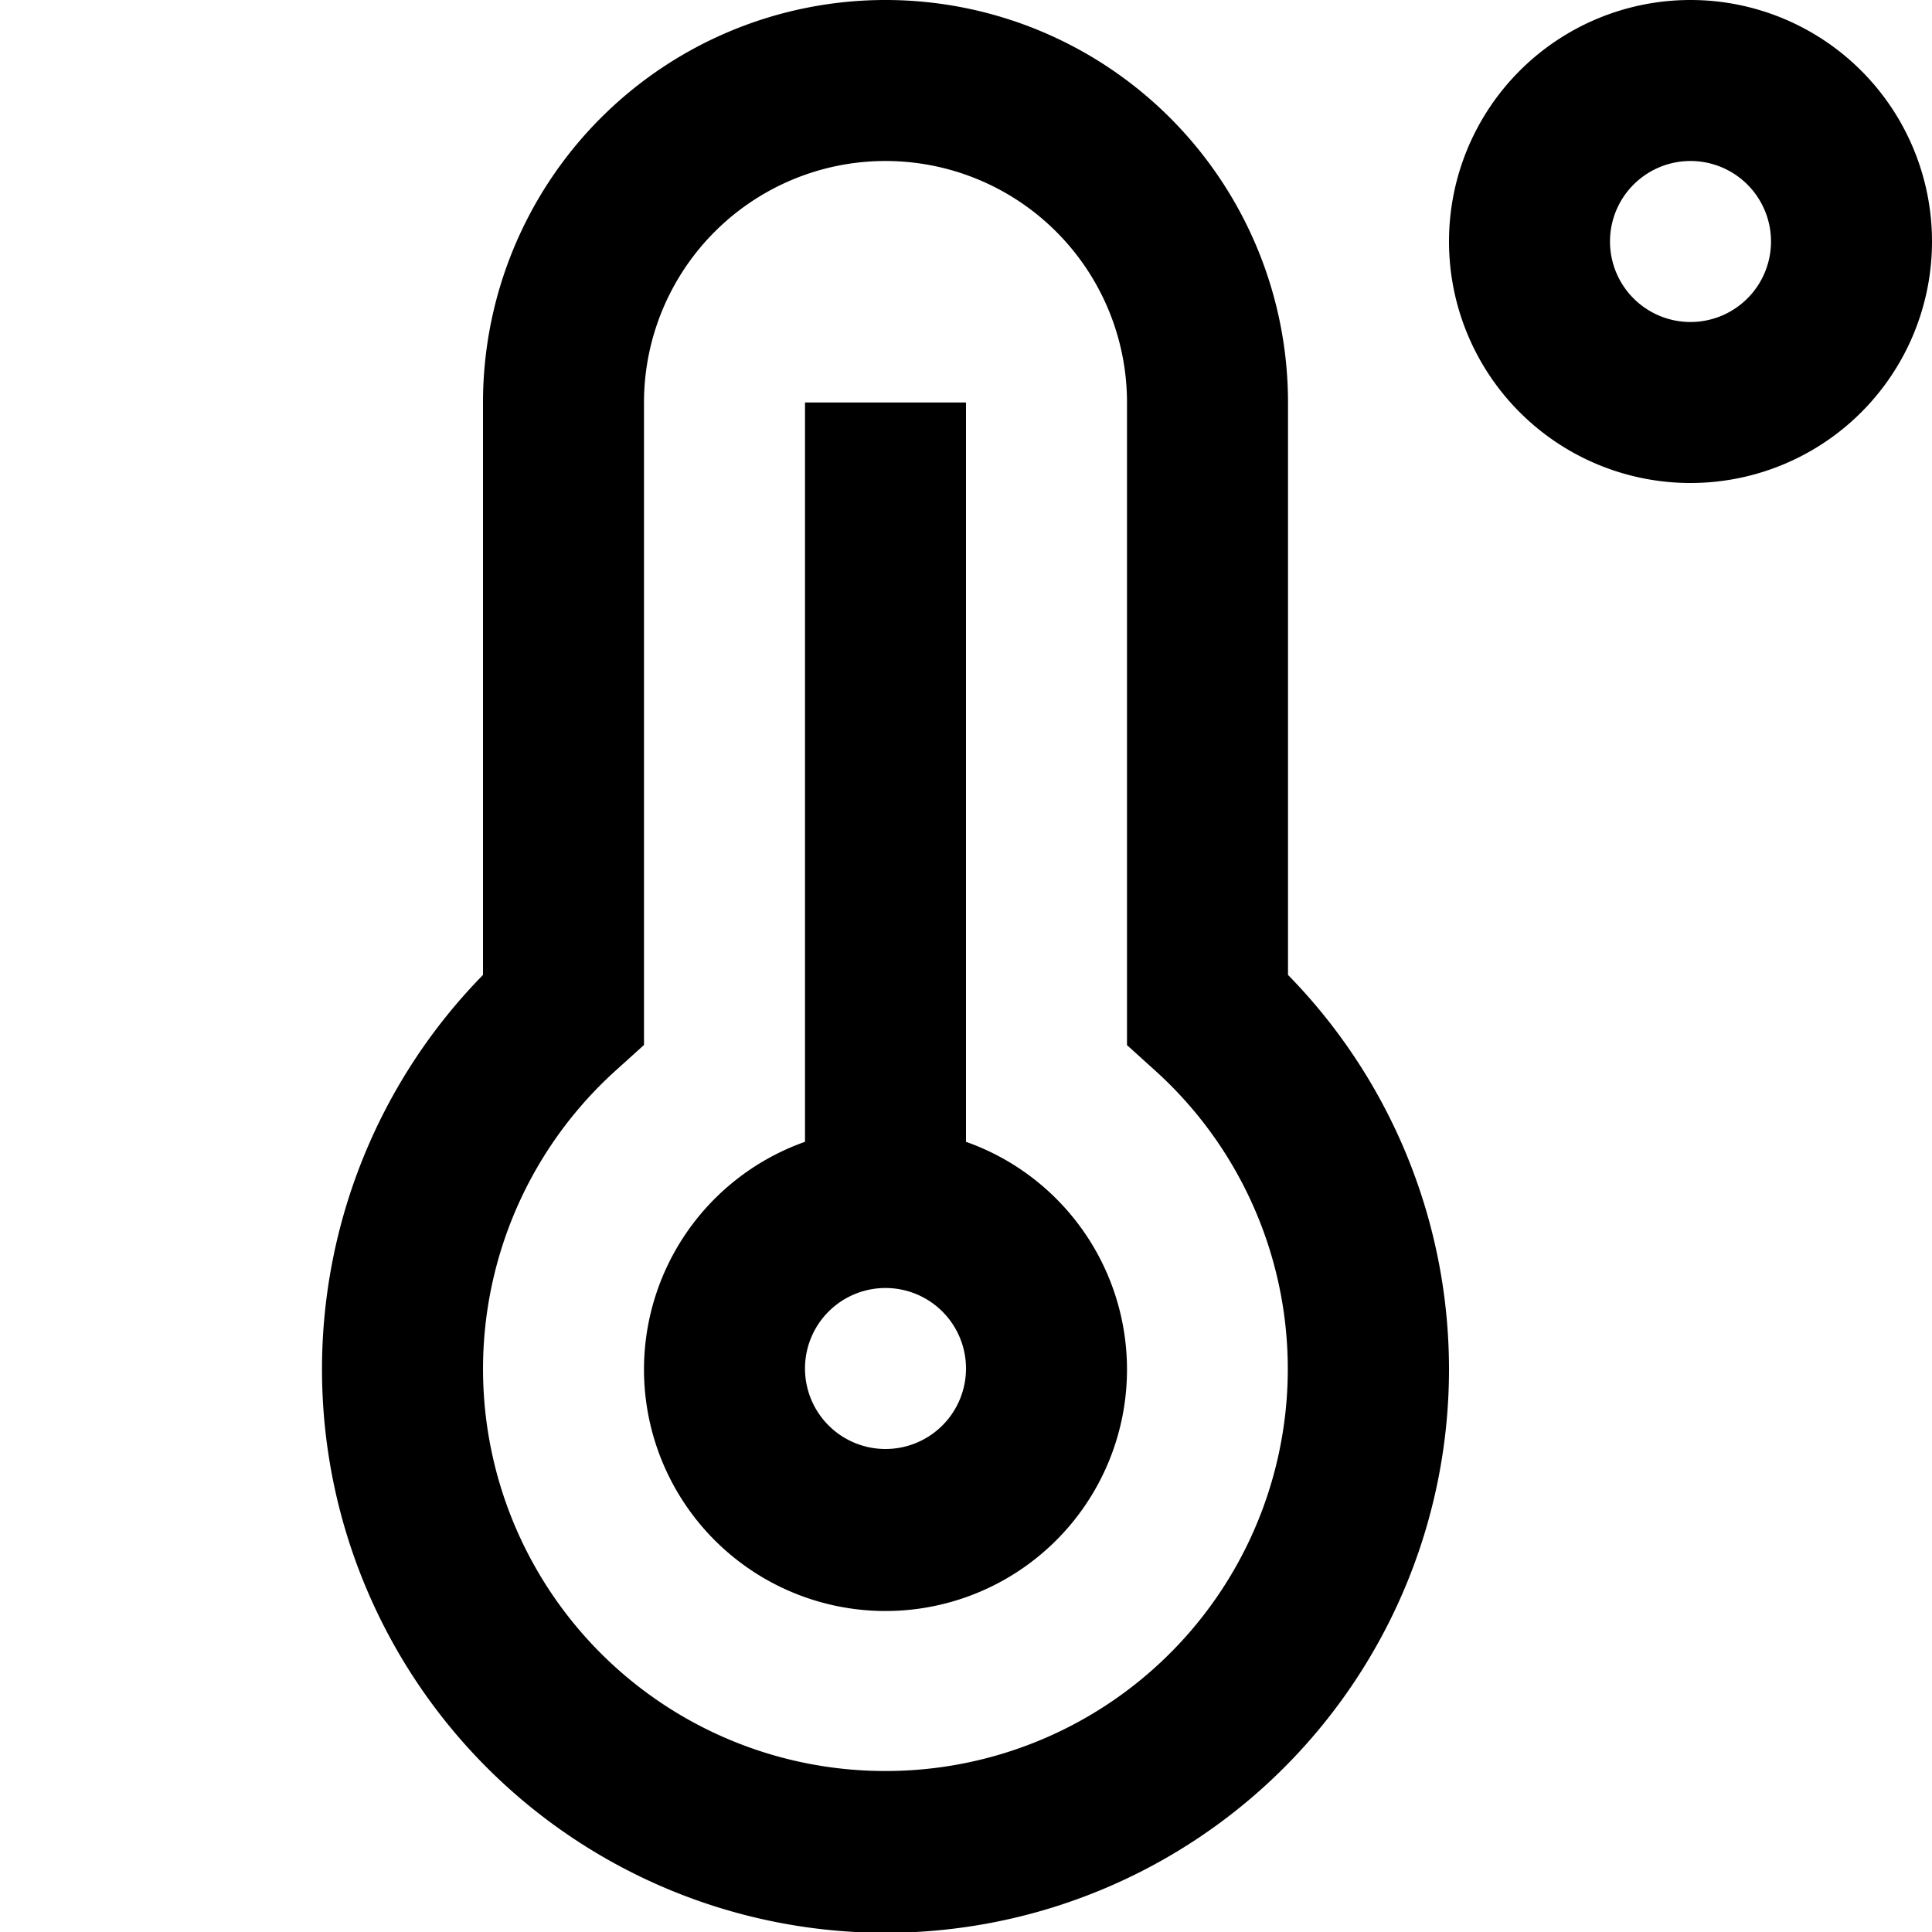
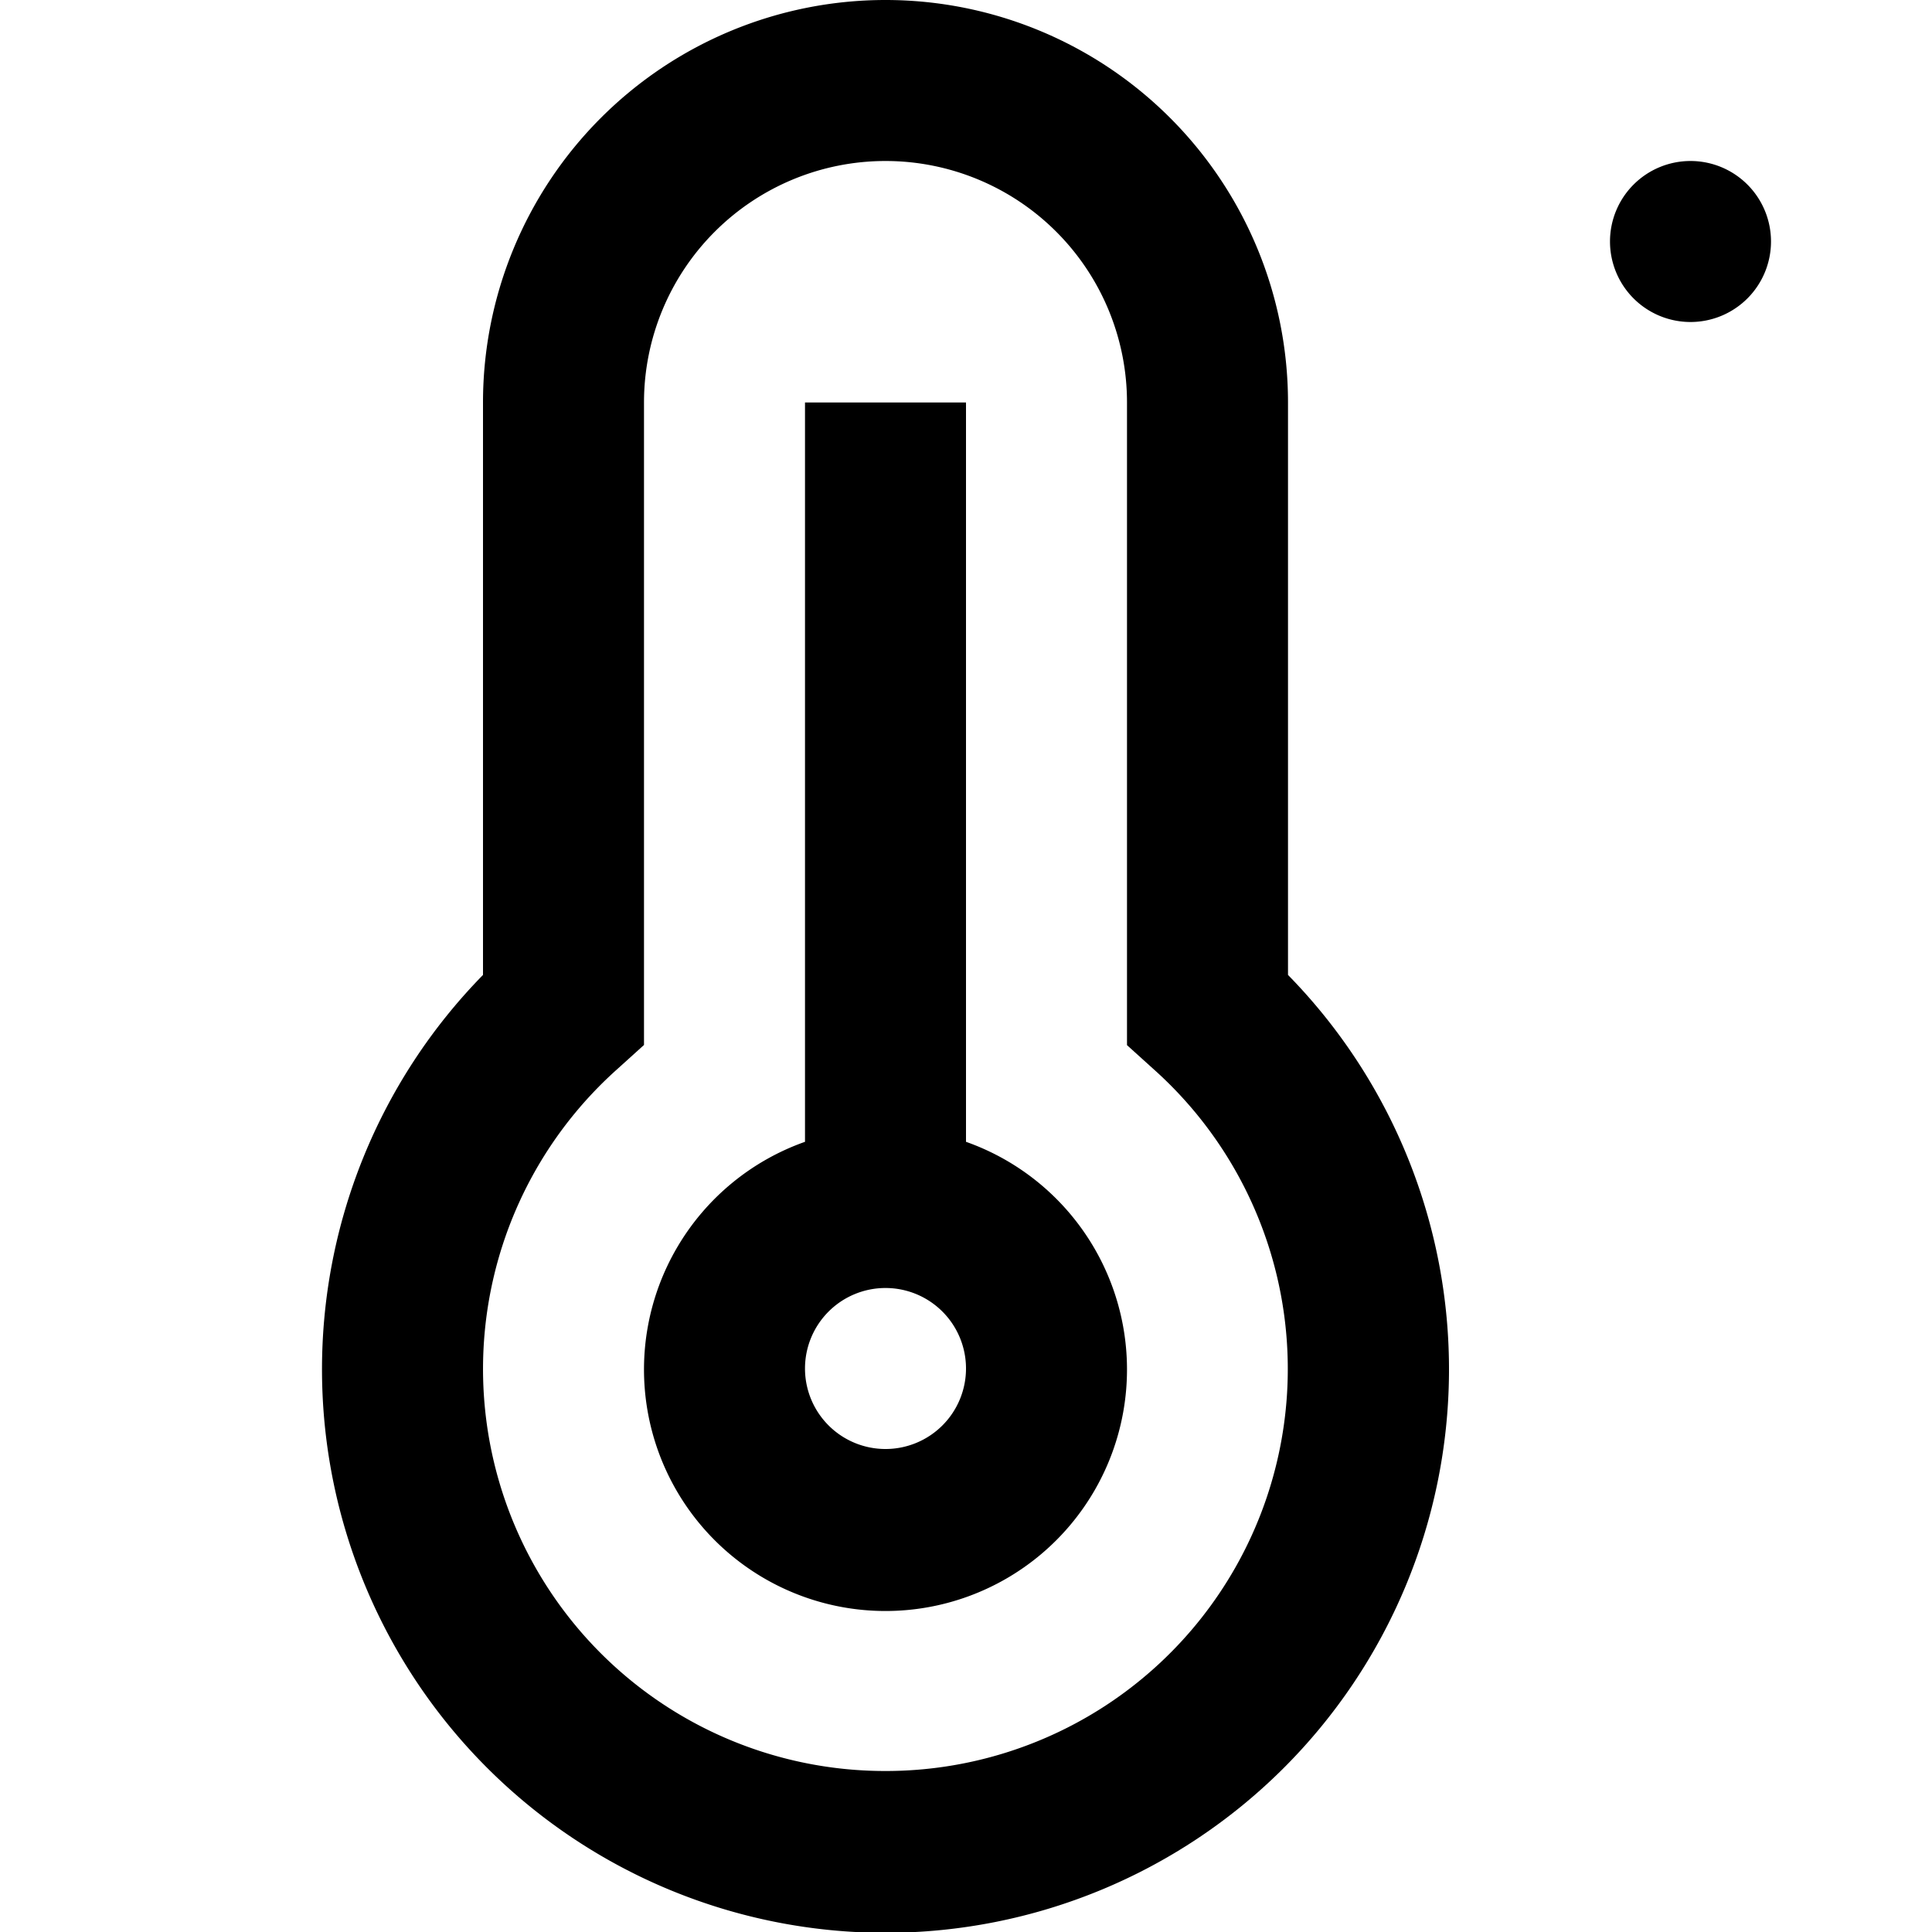
<svg xmlns="http://www.w3.org/2000/svg" id="Layer_1" data-name="Layer 1" viewBox="0 0 24 24" width="512" height="512">
-   <path d="M12,14.184V5H10v9.184a3,3,0,1,0,2,0ZM11,18a1,1,0,1,1,1-1A1,1,0,0,1,11,18ZM16,5A5,5,0,0,0,6,5v7.111a7,7,0,1,0,10,0ZM11,22a4.994,4.994,0,0,1-3.332-8.719l.332-.3V5a3,3,0,0,1,6,0v7.983l.332.3A4.994,4.994,0,0,1,11,22ZM21,0a3,3,0,1,0,3,3A3,3,0,0,0,21,0Zm0,4a1,1,0,1,1,1-1A1,1,0,0,1,21,4Z" />
+   <path d="M12,14.184V5H10v9.184a3,3,0,1,0,2,0ZM11,18a1,1,0,1,1,1-1A1,1,0,0,1,11,18ZM16,5A5,5,0,0,0,6,5v7.111a7,7,0,1,0,10,0ZM11,22a4.994,4.994,0,0,1-3.332-8.719l.332-.3V5a3,3,0,0,1,6,0v7.983l.332.3A4.994,4.994,0,0,1,11,22ZM21,0A3,3,0,0,0,21,0Zm0,4a1,1,0,1,1,1-1A1,1,0,0,1,21,4Z" />
</svg>